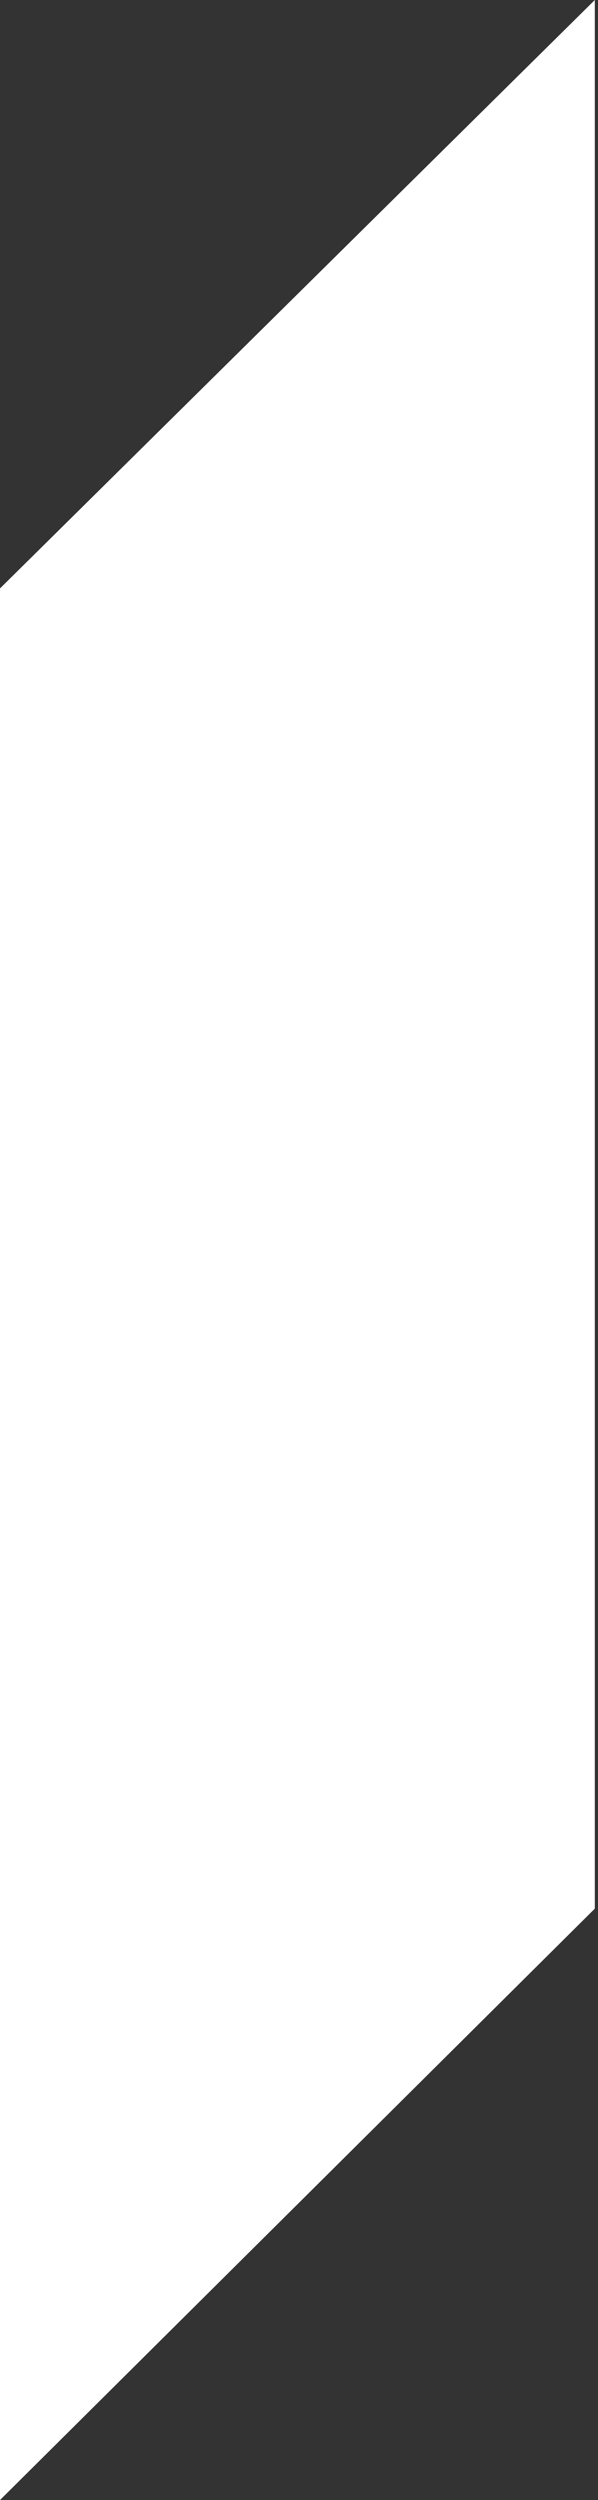
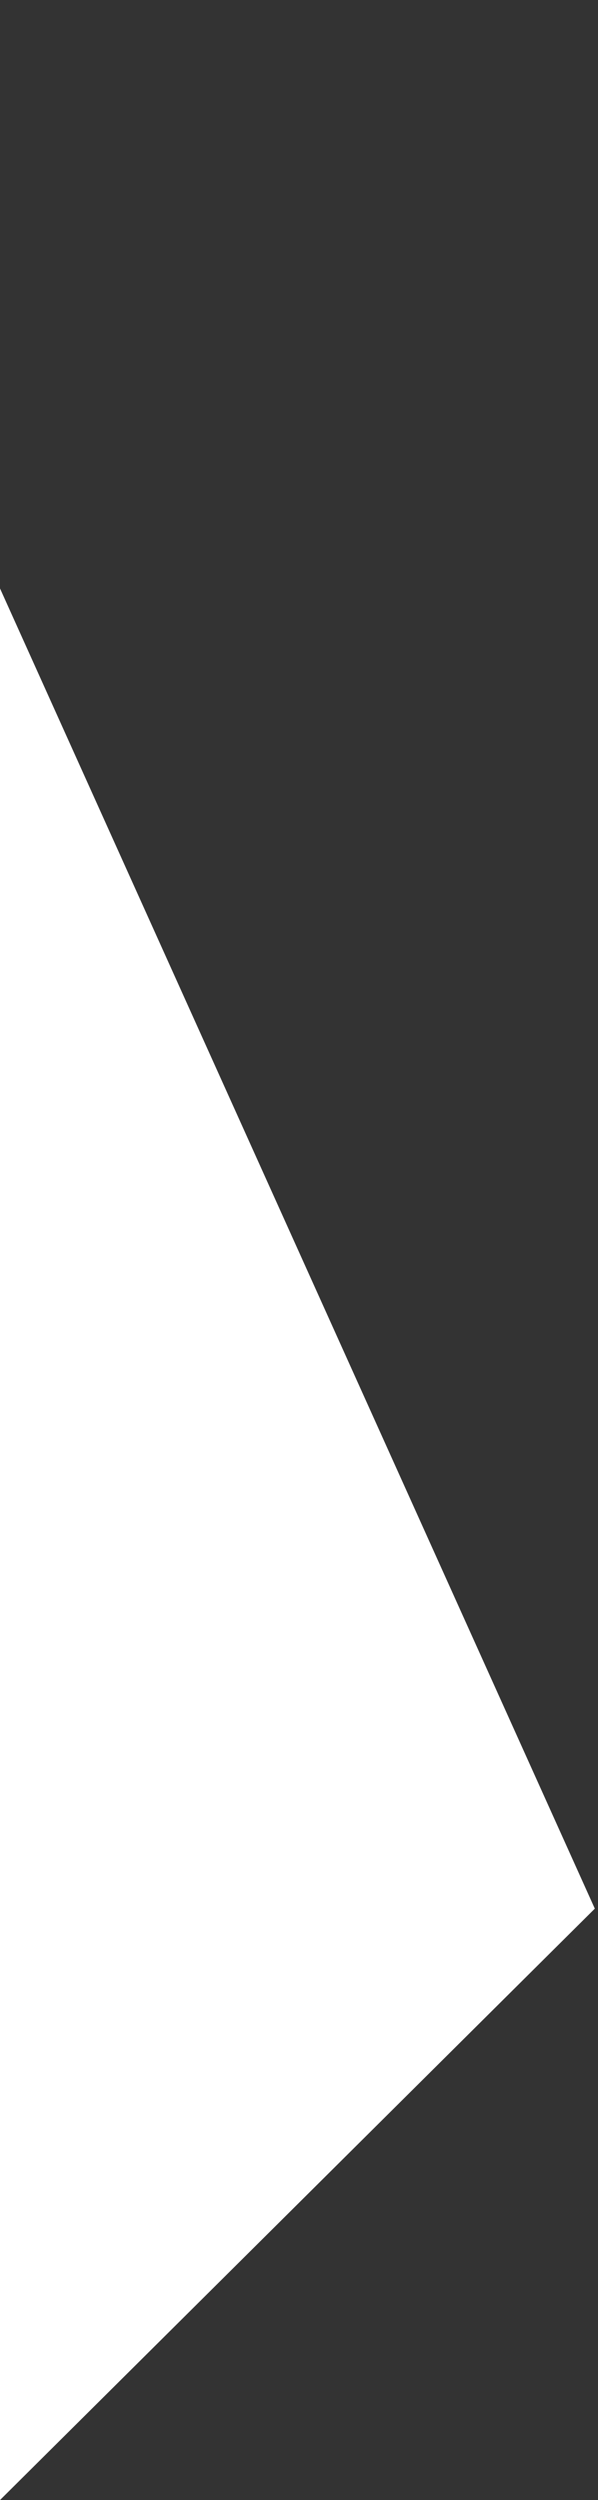
<svg xmlns="http://www.w3.org/2000/svg" width="68" height="284" viewBox="0 0 68 284" fill="none">
  <rect x="0" y="0" width="68" height="284" fill="#333333" stroke="none" />
-   <path d="M0 284.001L67.638 216.818V0L0 66.844V284.001Z" fill="white" />
+   <path d="M0 284.001L67.638 216.818L0 66.844V284.001Z" fill="white" />
</svg>